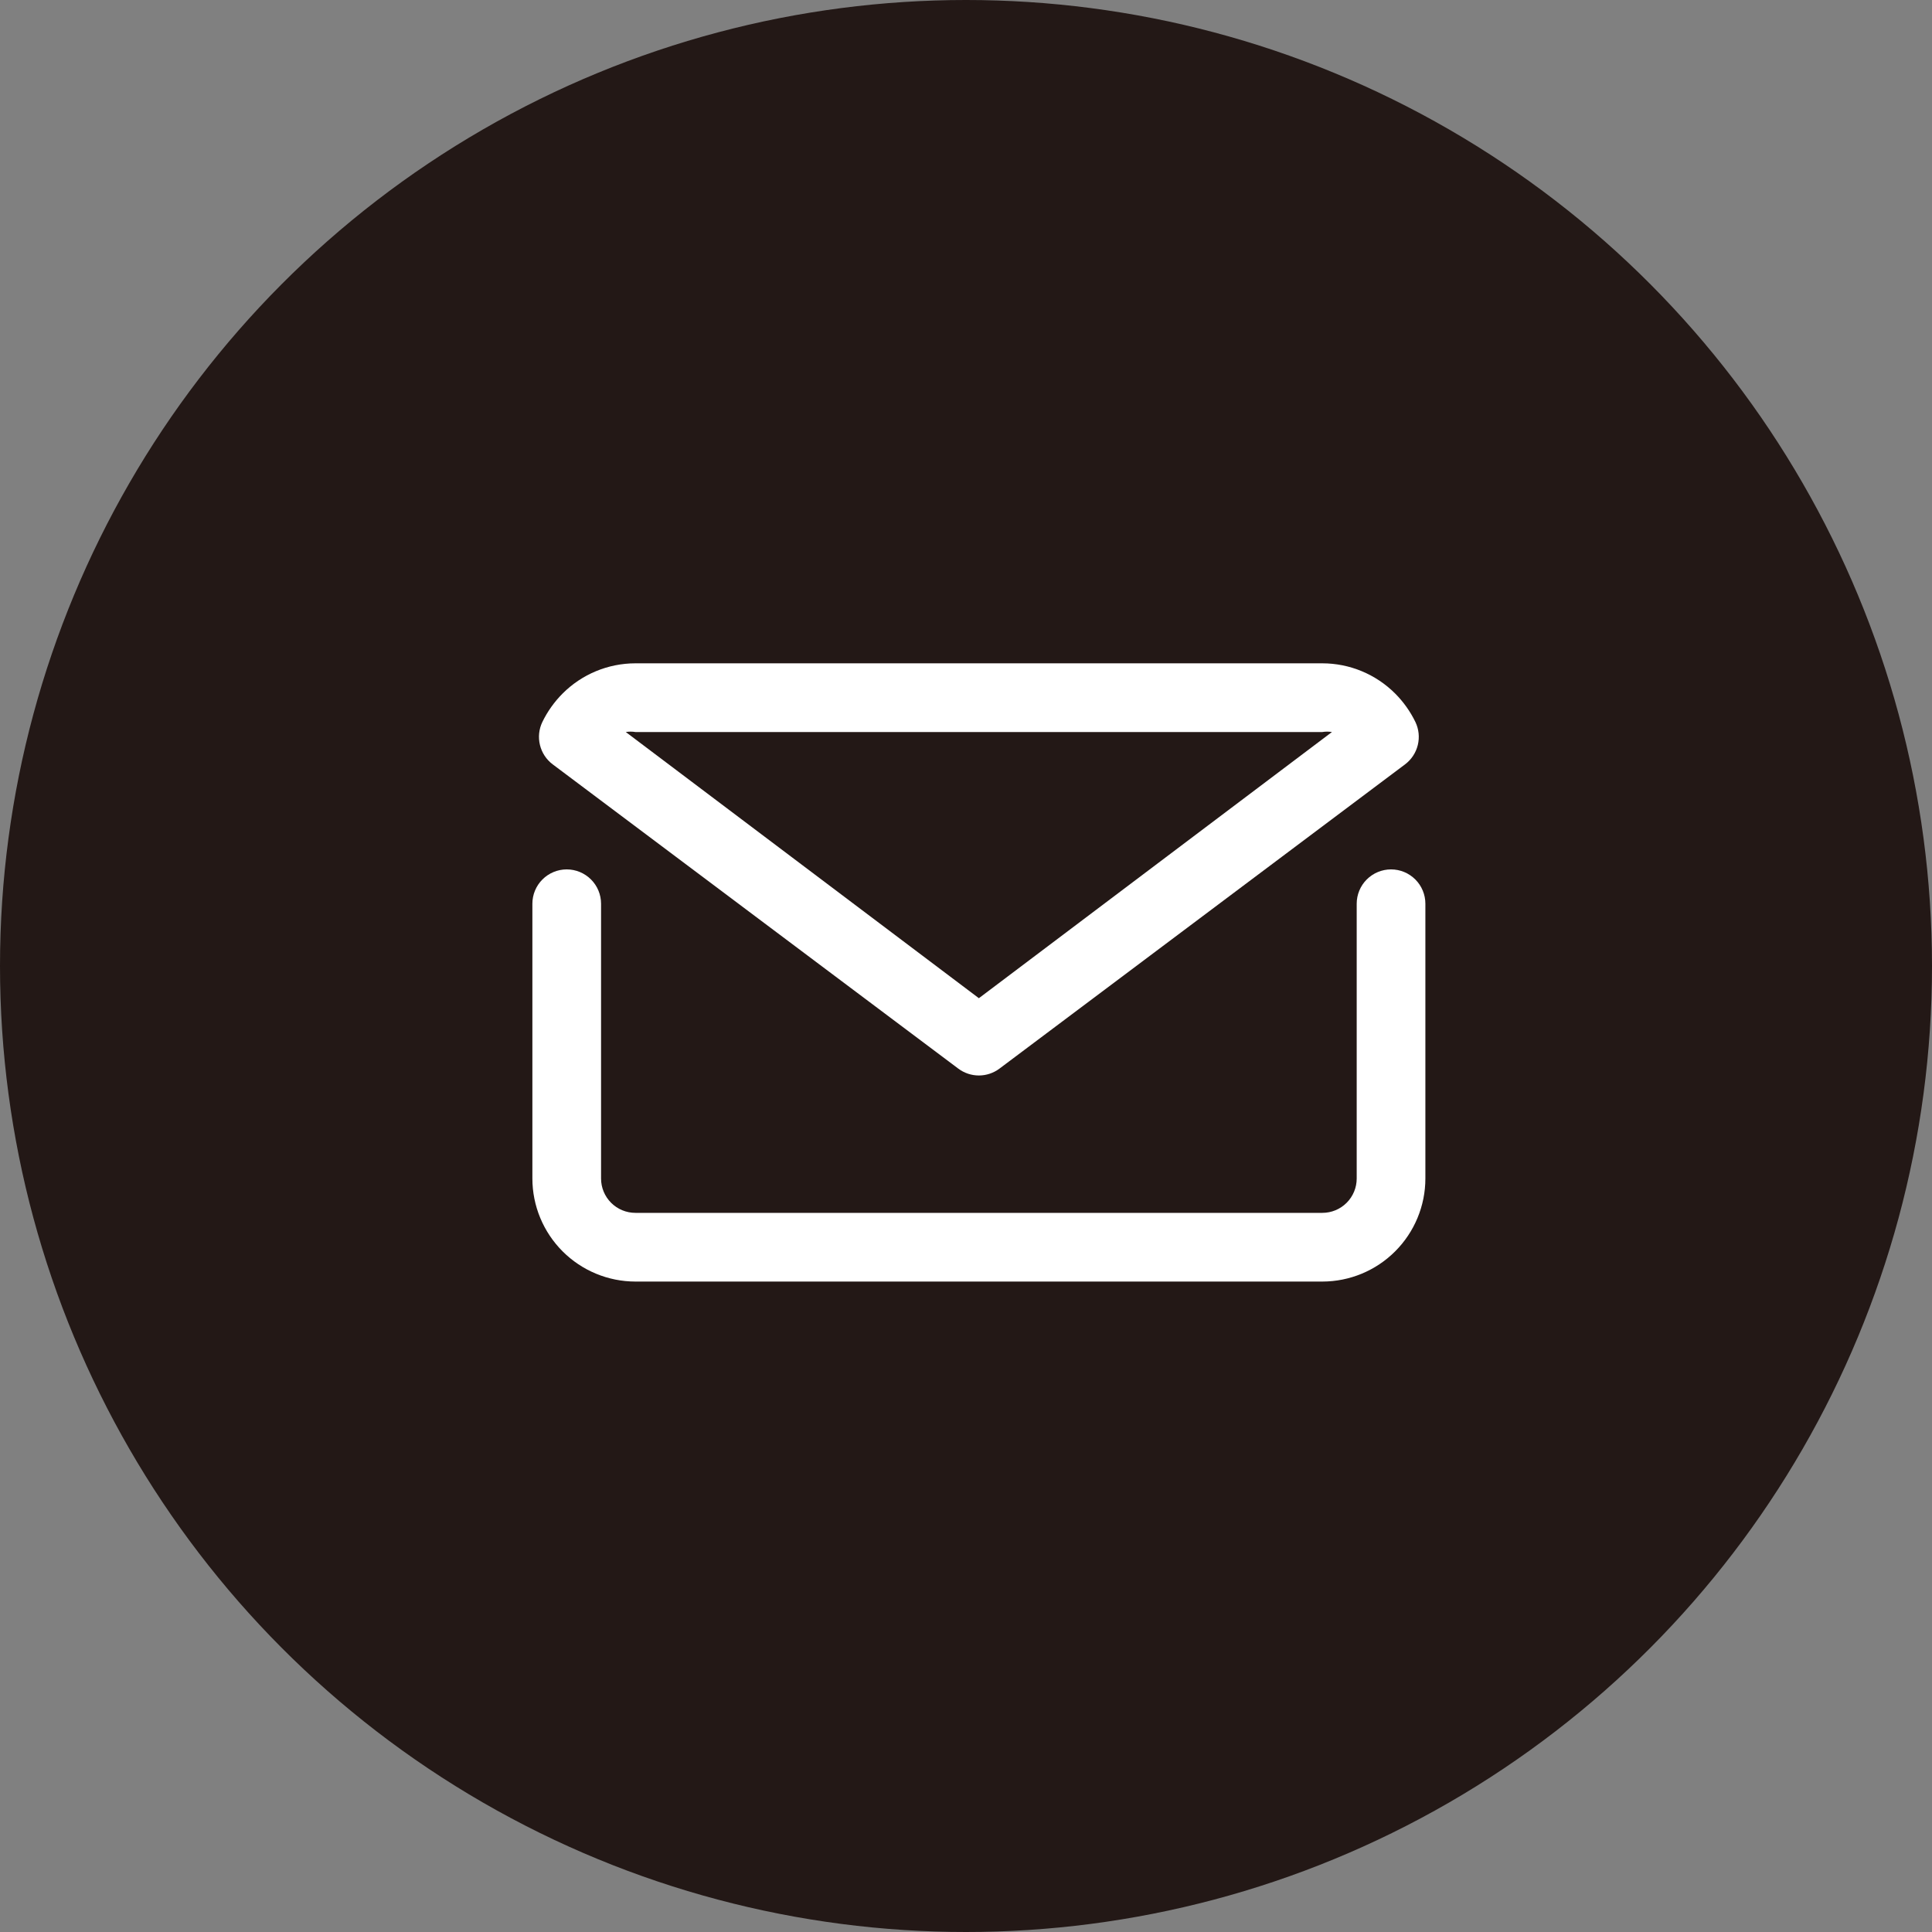
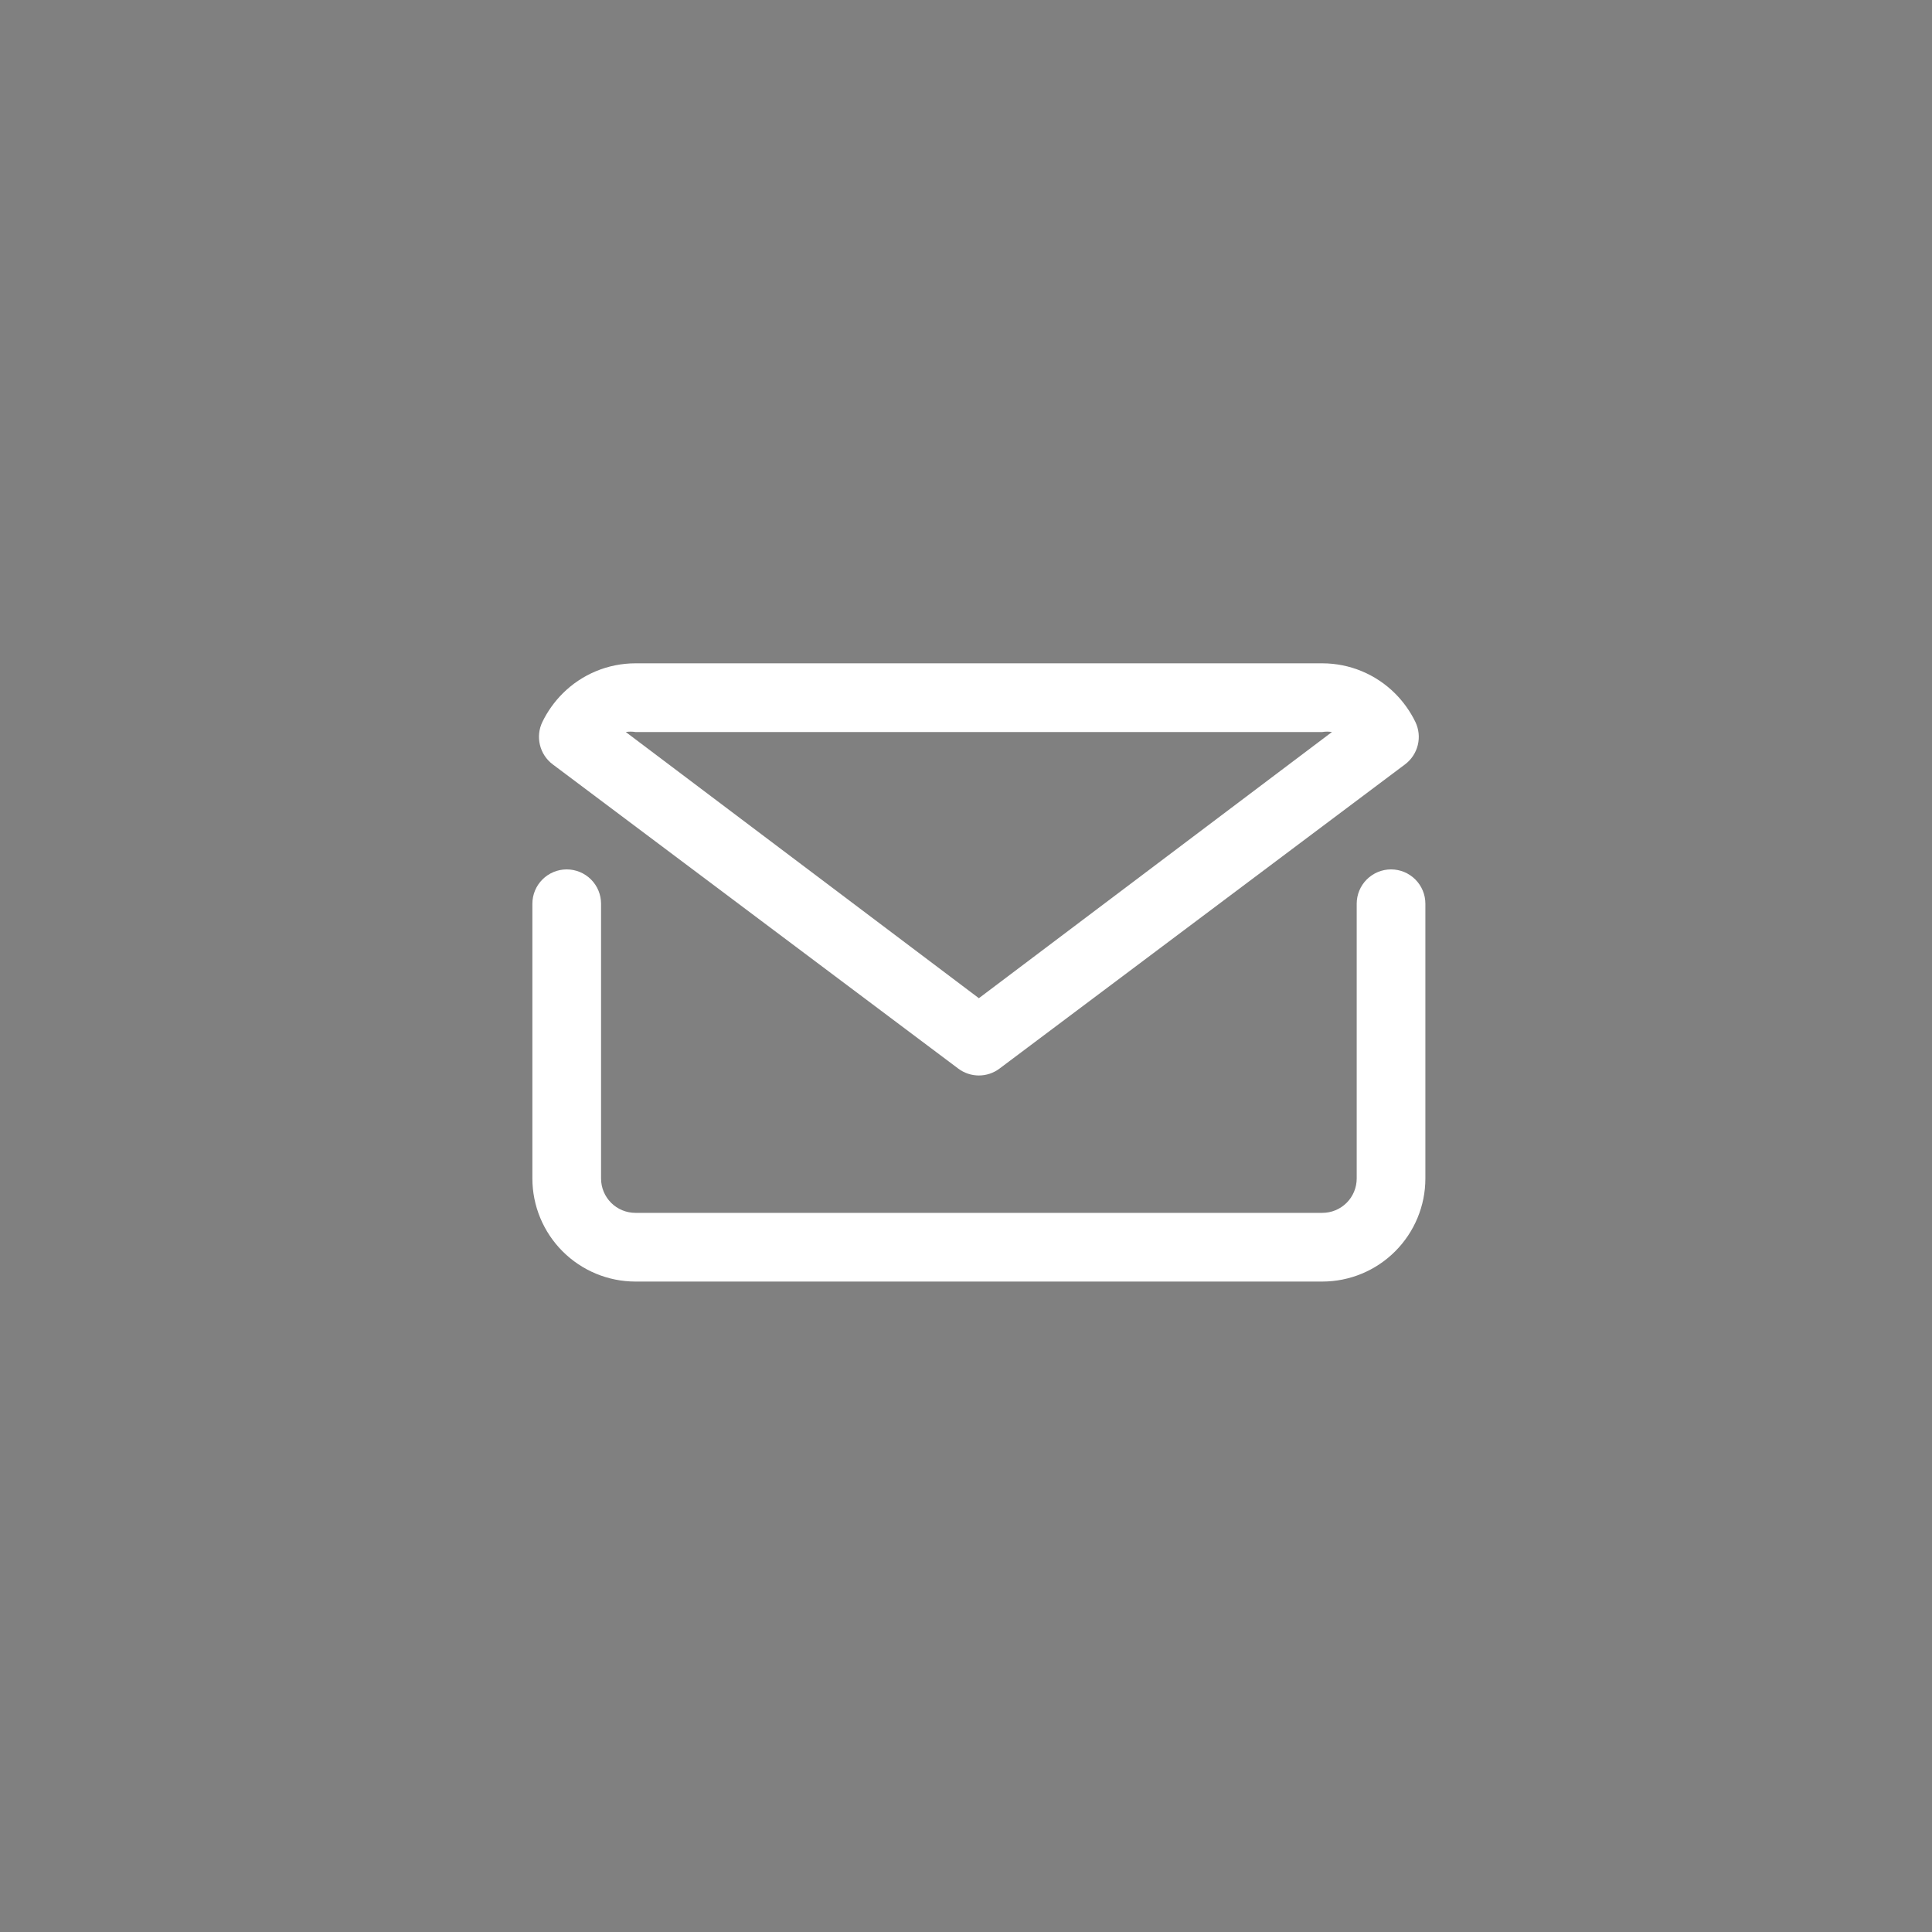
<svg xmlns="http://www.w3.org/2000/svg" width="75" height="75" viewBox="0 0 75 75" fill="none">
  <rect x="0" y="0" width="75" height="75" fill="#808080" stroke="none" />
-   <circle cx="37.5" cy="37.5" r="37.5" fill="#231816" />
  <path d="M54 33.75C53.647 33.75 53.307 33.891 53.057 34.141C52.807 34.391 52.667 34.73 52.667 35.083V45.75C52.667 46.104 52.526 46.443 52.276 46.693C52.026 46.943 51.687 47.083 51.333 47.083H24.667C24.313 47.083 23.974 46.943 23.724 46.693C23.474 46.443 23.333 46.104 23.333 45.75V35.083C23.333 34.73 23.193 34.391 22.943 34.141C22.693 33.891 22.354 33.75 22 33.75C21.646 33.75 21.307 33.891 21.057 34.141C20.807 34.391 20.667 34.73 20.667 35.083V45.75C20.668 46.81 21.09 47.827 21.84 48.577C22.59 49.327 23.606 49.749 24.667 49.75H51.333C52.394 49.749 53.411 49.327 54.16 48.577C54.91 47.827 55.333 46.81 55.333 45.75V35.083C55.333 34.73 55.193 34.391 54.943 34.141C54.693 33.891 54.354 33.75 54 33.75Z" fill="white" />
  <path d="M37.2 41.483C37.431 41.656 37.711 41.75 38 41.75C38.288 41.75 38.569 41.656 38.8 41.483L54.547 29.67C54.792 29.485 54.966 29.22 55.039 28.921C55.112 28.622 55.079 28.308 54.947 28.03C54.748 27.62 54.482 27.246 54.16 26.923C53.41 26.173 52.394 25.751 51.333 25.75H24.666C23.606 25.751 22.589 26.173 21.84 26.923C21.518 27.246 21.252 27.62 21.053 28.03C20.92 28.308 20.888 28.622 20.961 28.921C21.034 29.22 21.207 29.485 21.453 29.67L37.2 41.483ZM24.666 28.417H51.333C51.457 28.397 51.583 28.397 51.706 28.417L38 38.75L24.293 28.417C24.417 28.397 24.543 28.397 24.666 28.417Z" fill="white" />
</svg>